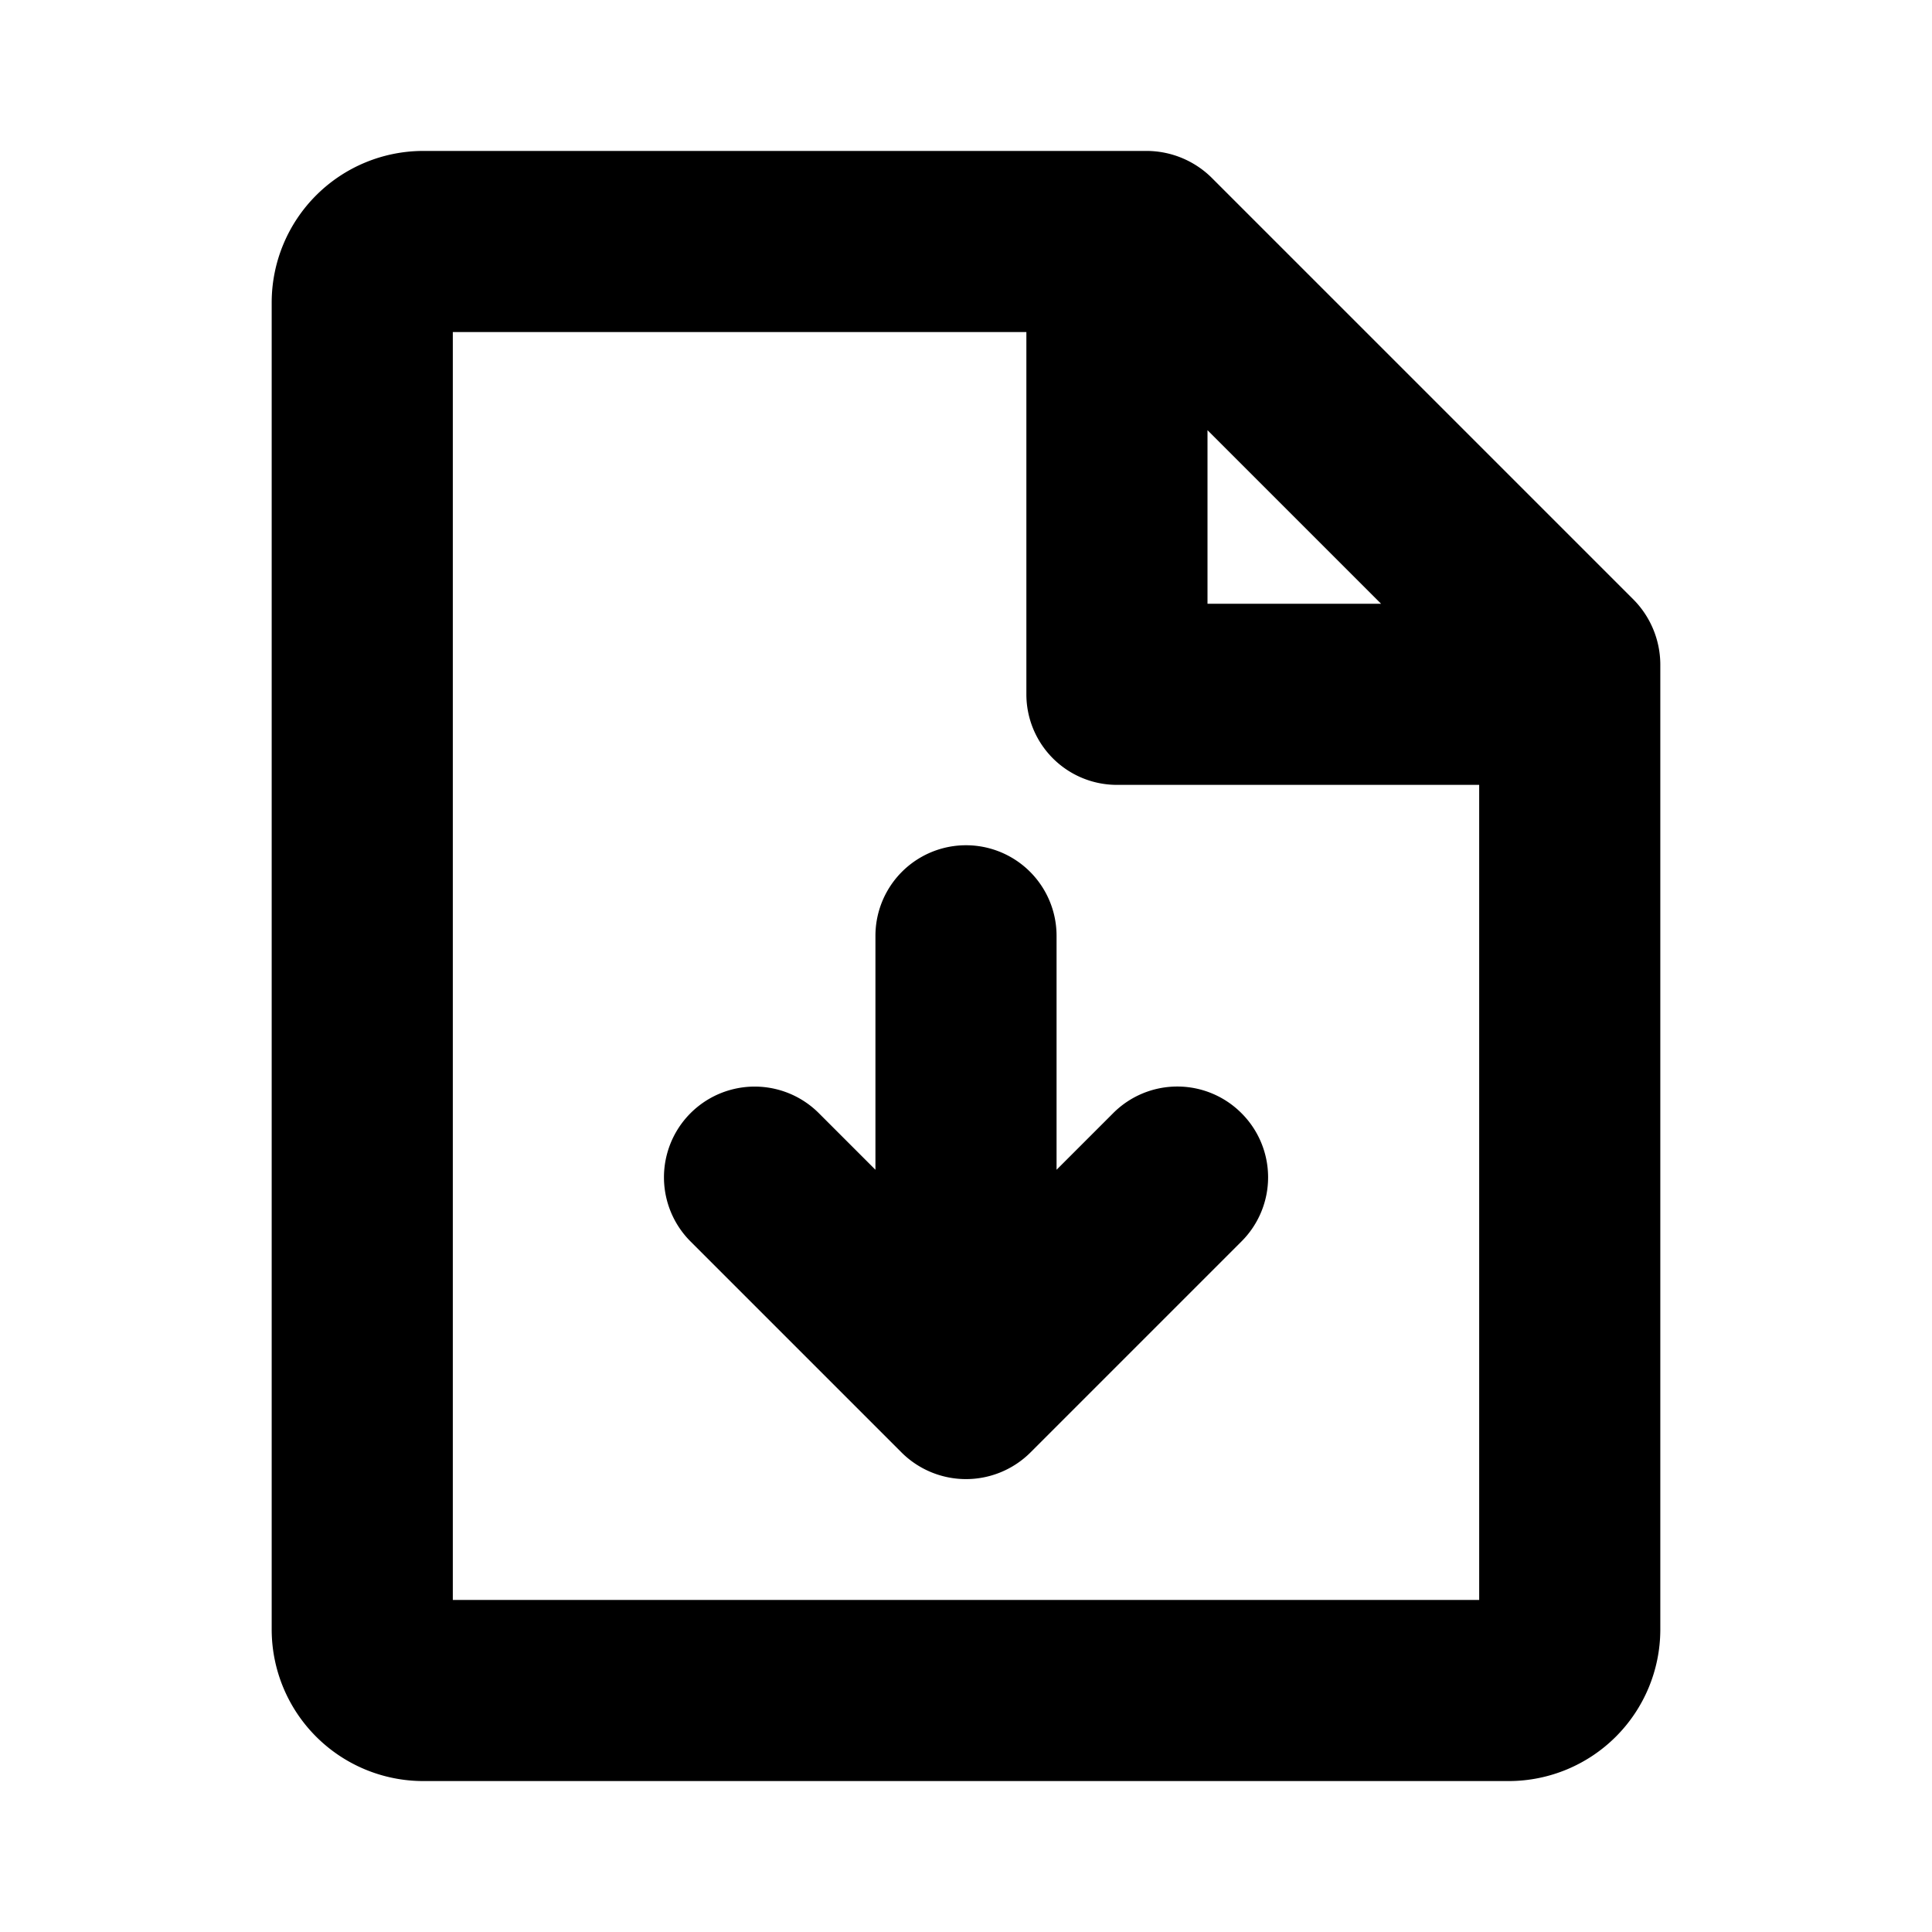
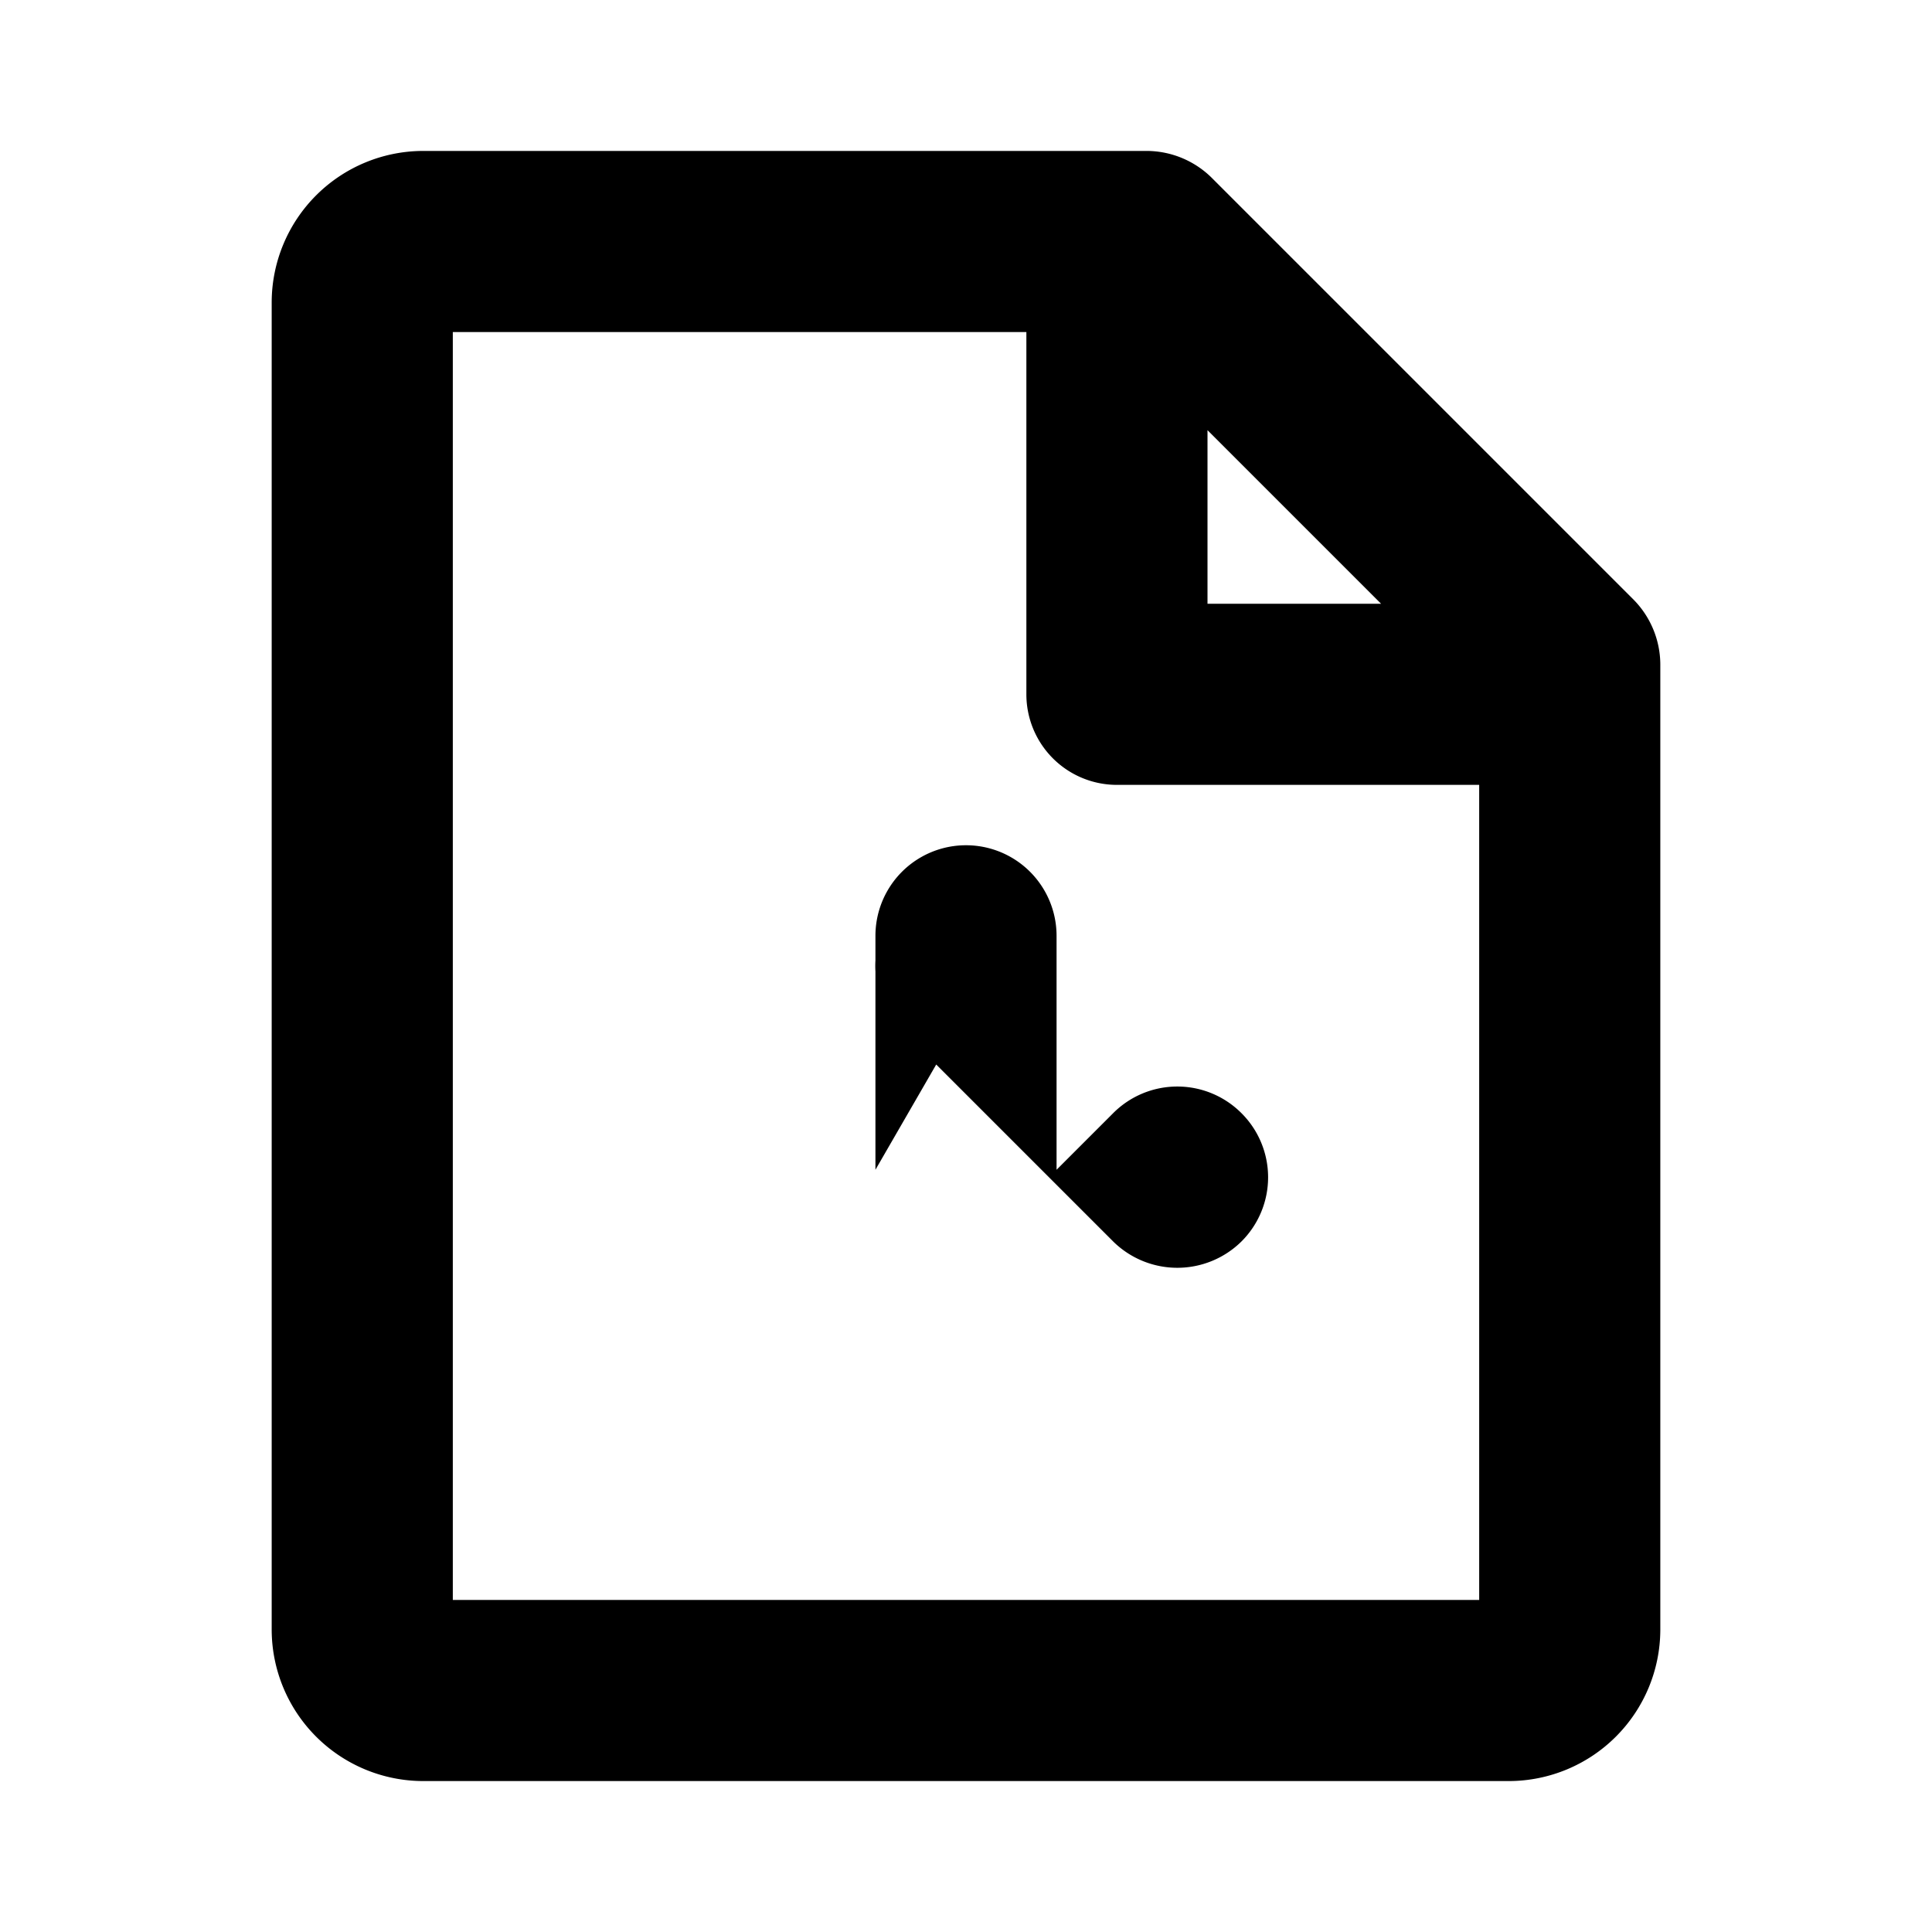
<svg xmlns="http://www.w3.org/2000/svg" viewBox="0 0 256 256" fill="currentColor">
-   <path d="M216.5,79.5l-56-56A12.3,12.3,0,0,0,152,20H56A20.1,20.1,0,0,0,36,40V216a20.1,20.1,0,0,0,20,20H200a20.1,20.1,0,0,0,20-20V88A12.3,12.3,0,0,0,216.5,79.5ZM160,57l23,23H160ZM60,212V44h76V92a12,12,0,0,0,12,12h48V212Zm104.5-64.5a12,12,0,0,1,0,17l-28,28a12.1,12.1,0,0,1-17,0l-28-28a12,12,0,0,1,17-17L116,155V124a12,12,0,0,1,24,0v31l7.5-7.5A12,12,0,0,1,164.5,147.5Z" />
+   <path d="M216.5,79.5l-56-56A12.3,12.3,0,0,0,152,20H56A20.1,20.1,0,0,0,36,40V216a20.1,20.1,0,0,0,20,20H200a20.1,20.1,0,0,0,20-20V88A12.3,12.3,0,0,0,216.5,79.5ZM160,57l23,23H160ZM60,212V44h76V92a12,12,0,0,0,12,12h48V212Zm104.5-64.5a12,12,0,0,1,0,17a12.1,12.1,0,0,1-17,0l-28-28a12,12,0,0,1,17-17L116,155V124a12,12,0,0,1,24,0v31l7.5-7.5A12,12,0,0,1,164.5,147.5Z" />
</svg>